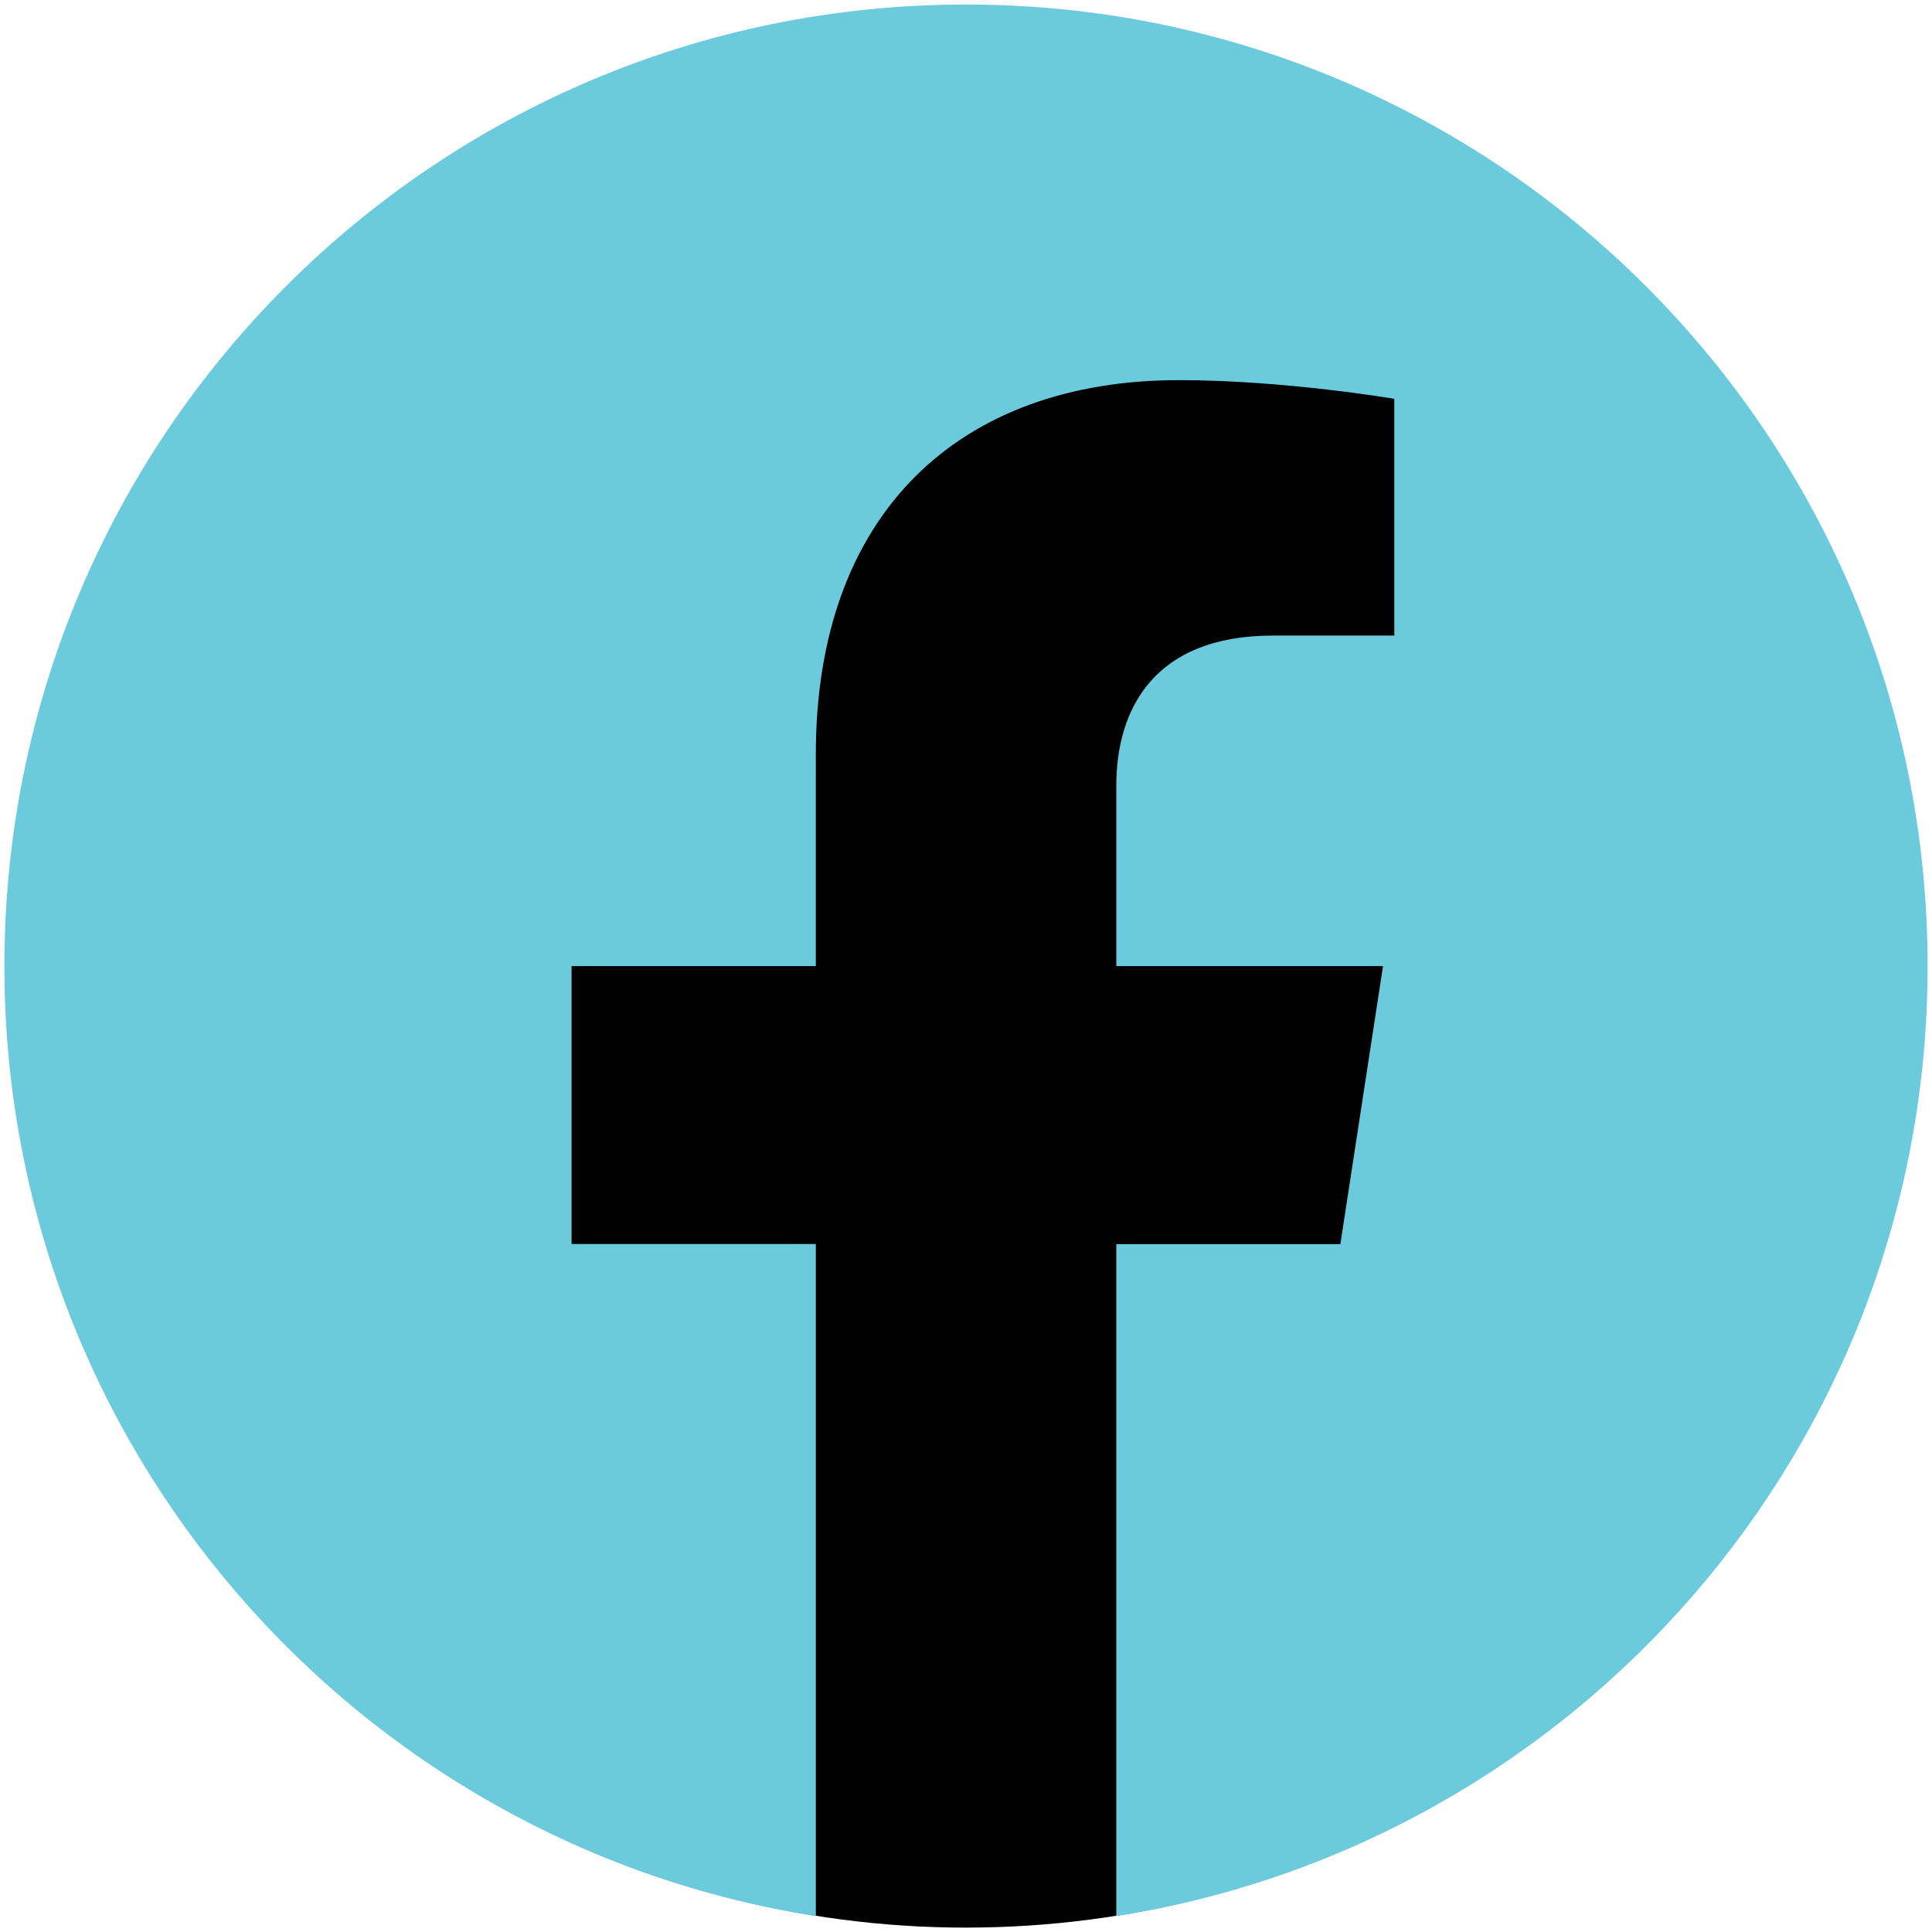
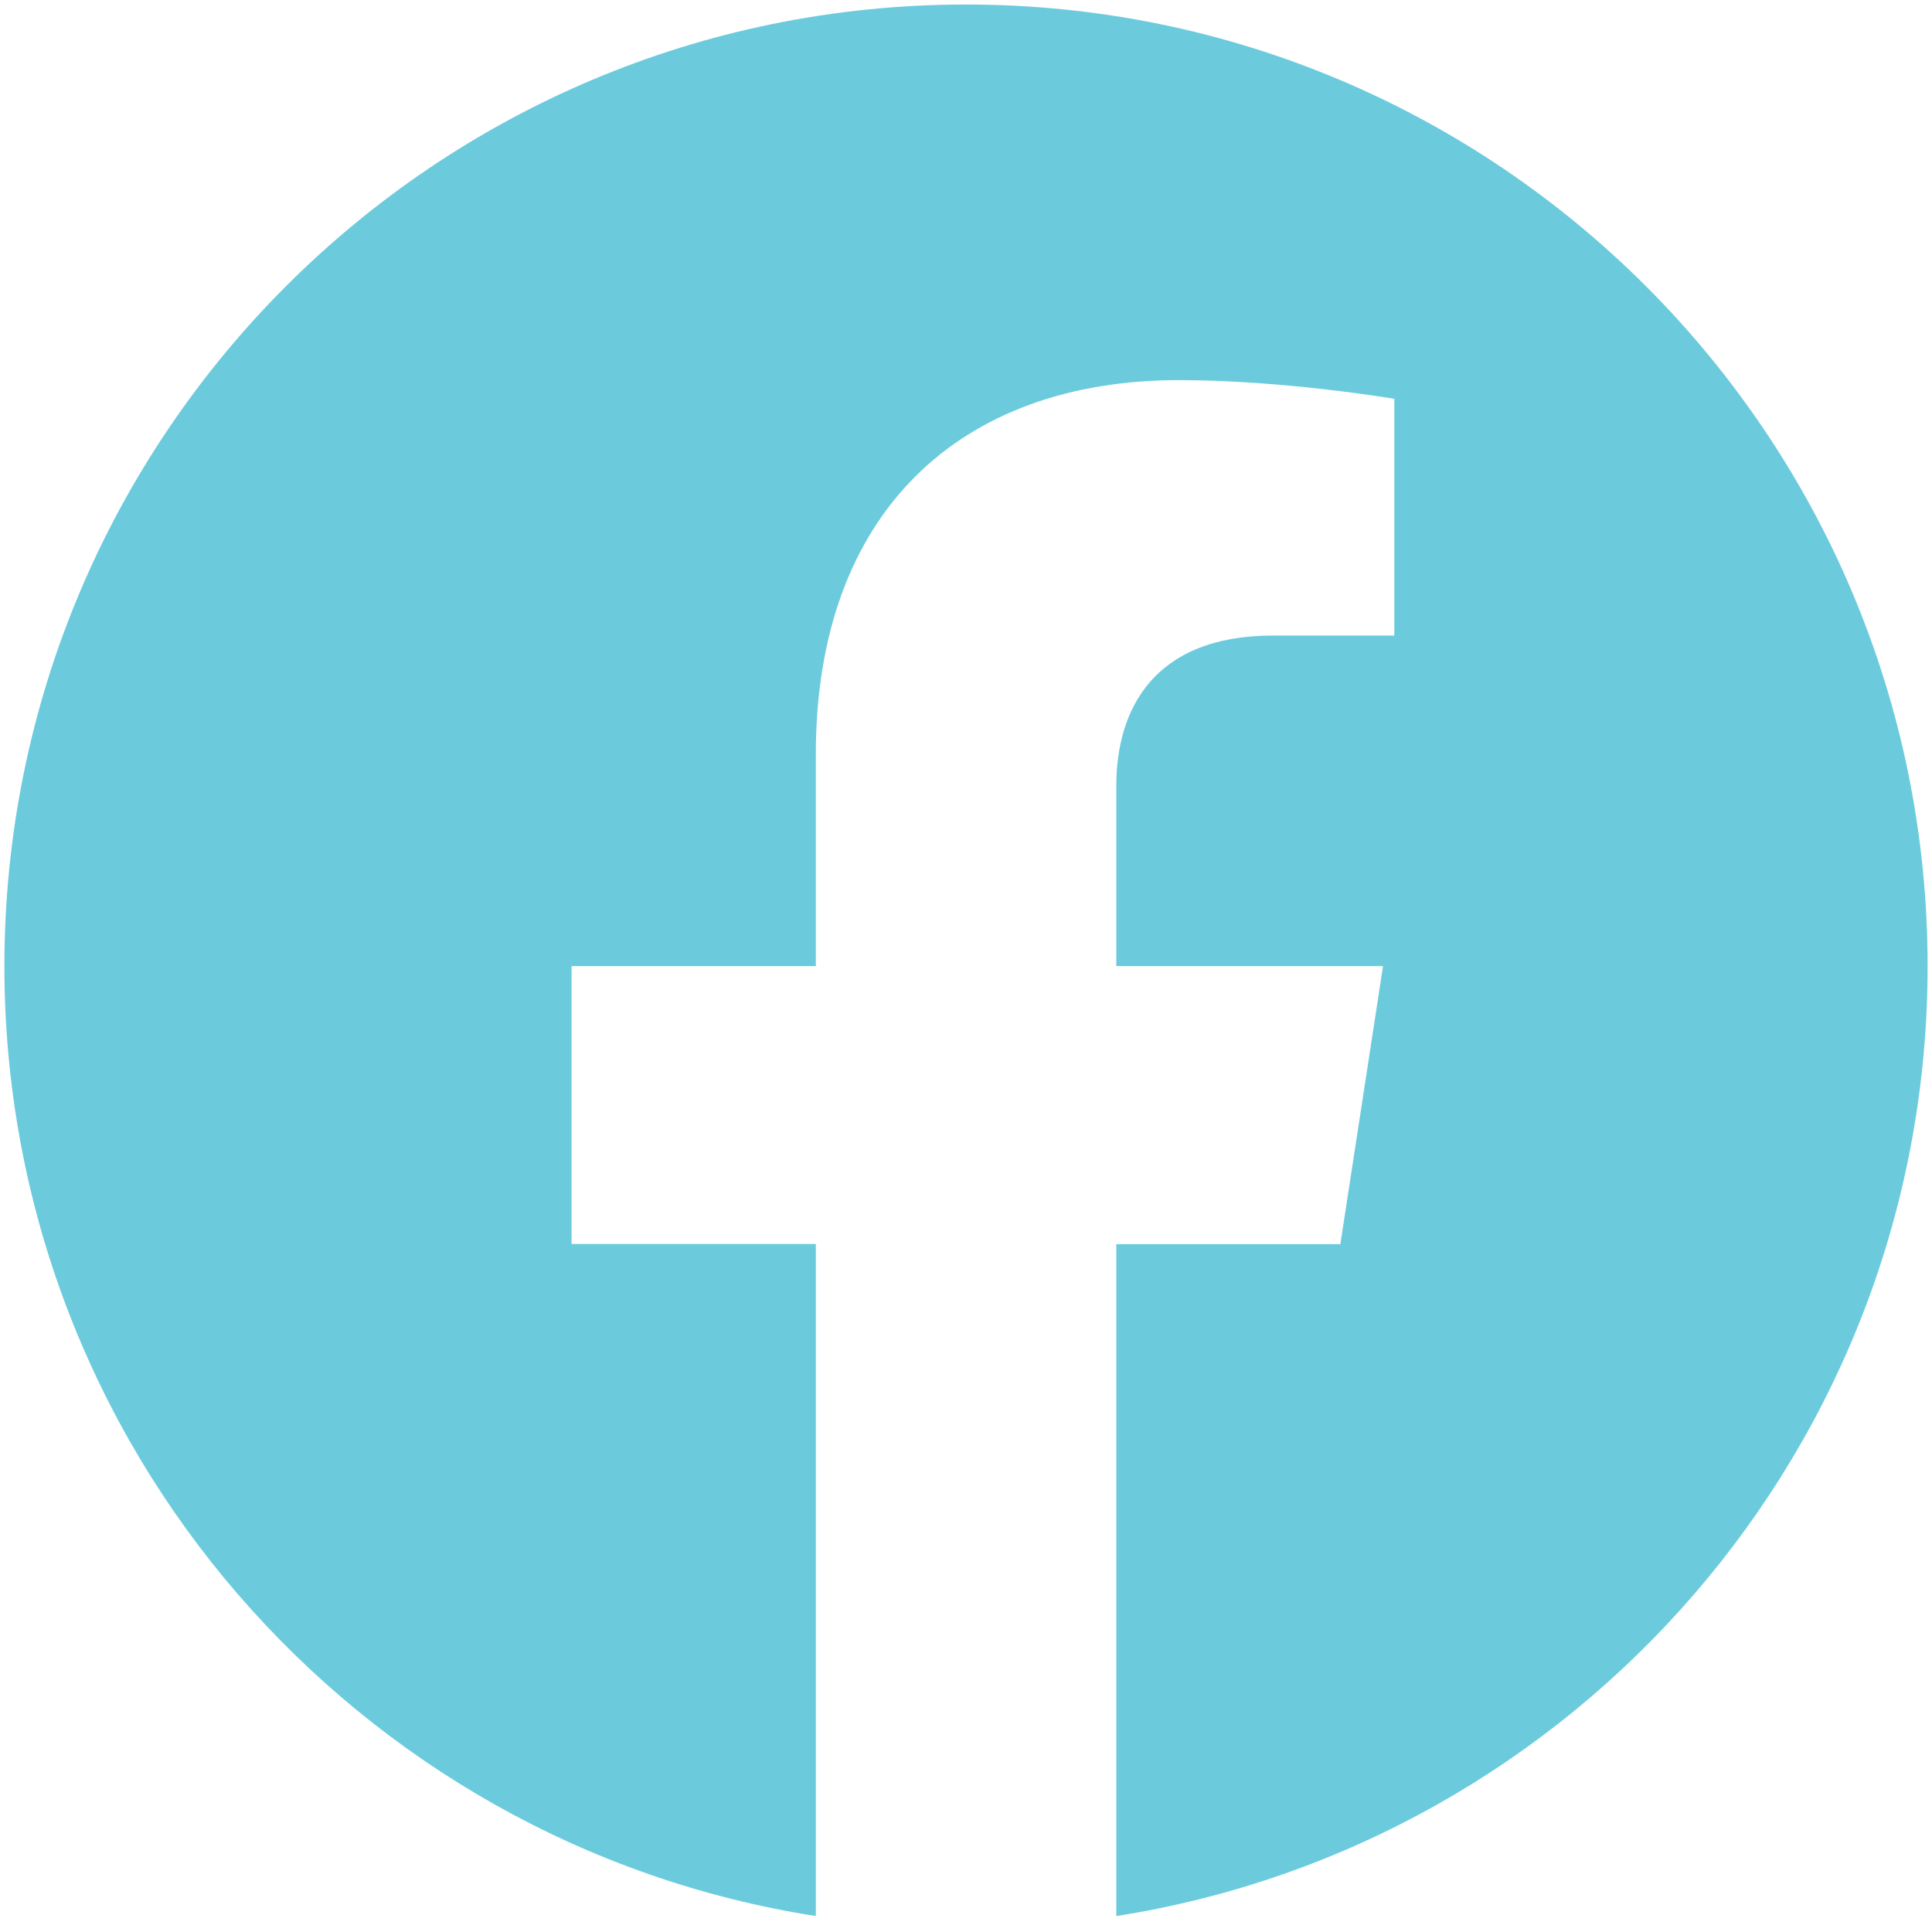
<svg xmlns="http://www.w3.org/2000/svg" version="1.1" id="Layer_1" x="0px" y="0px" viewBox="0 0 154 154" style="enable-background:new 0 0 154 154;" xml:space="preserve">
  <style type="text/css">
	.st0{fill:#6BCBDD;}
</style>
  <g>
-     <circle cx="77" cy="77.15" r="76.5" />
    <g>
      <path class="st0" d="M153.65,77.01c0-42.33-34.32-76.65-76.65-76.65S0.35,34.67,0.35,77.01c0,38.26,28.03,69.97,64.68,75.72V99.16    H45.56V77.01h19.47V60.12c0-19.22,11.44-29.82,28.95-29.82c8.39,0,17.16,1.49,17.16,1.49v18.87h-9.67    c-9.52,0-12.49,5.91-12.49,11.97v14.38h21.26l-3.4,22.16H88.98v53.56C125.62,146.97,153.65,115.27,153.65,77.01L153.65,77.01z" />
    </g>
  </g>
</svg>